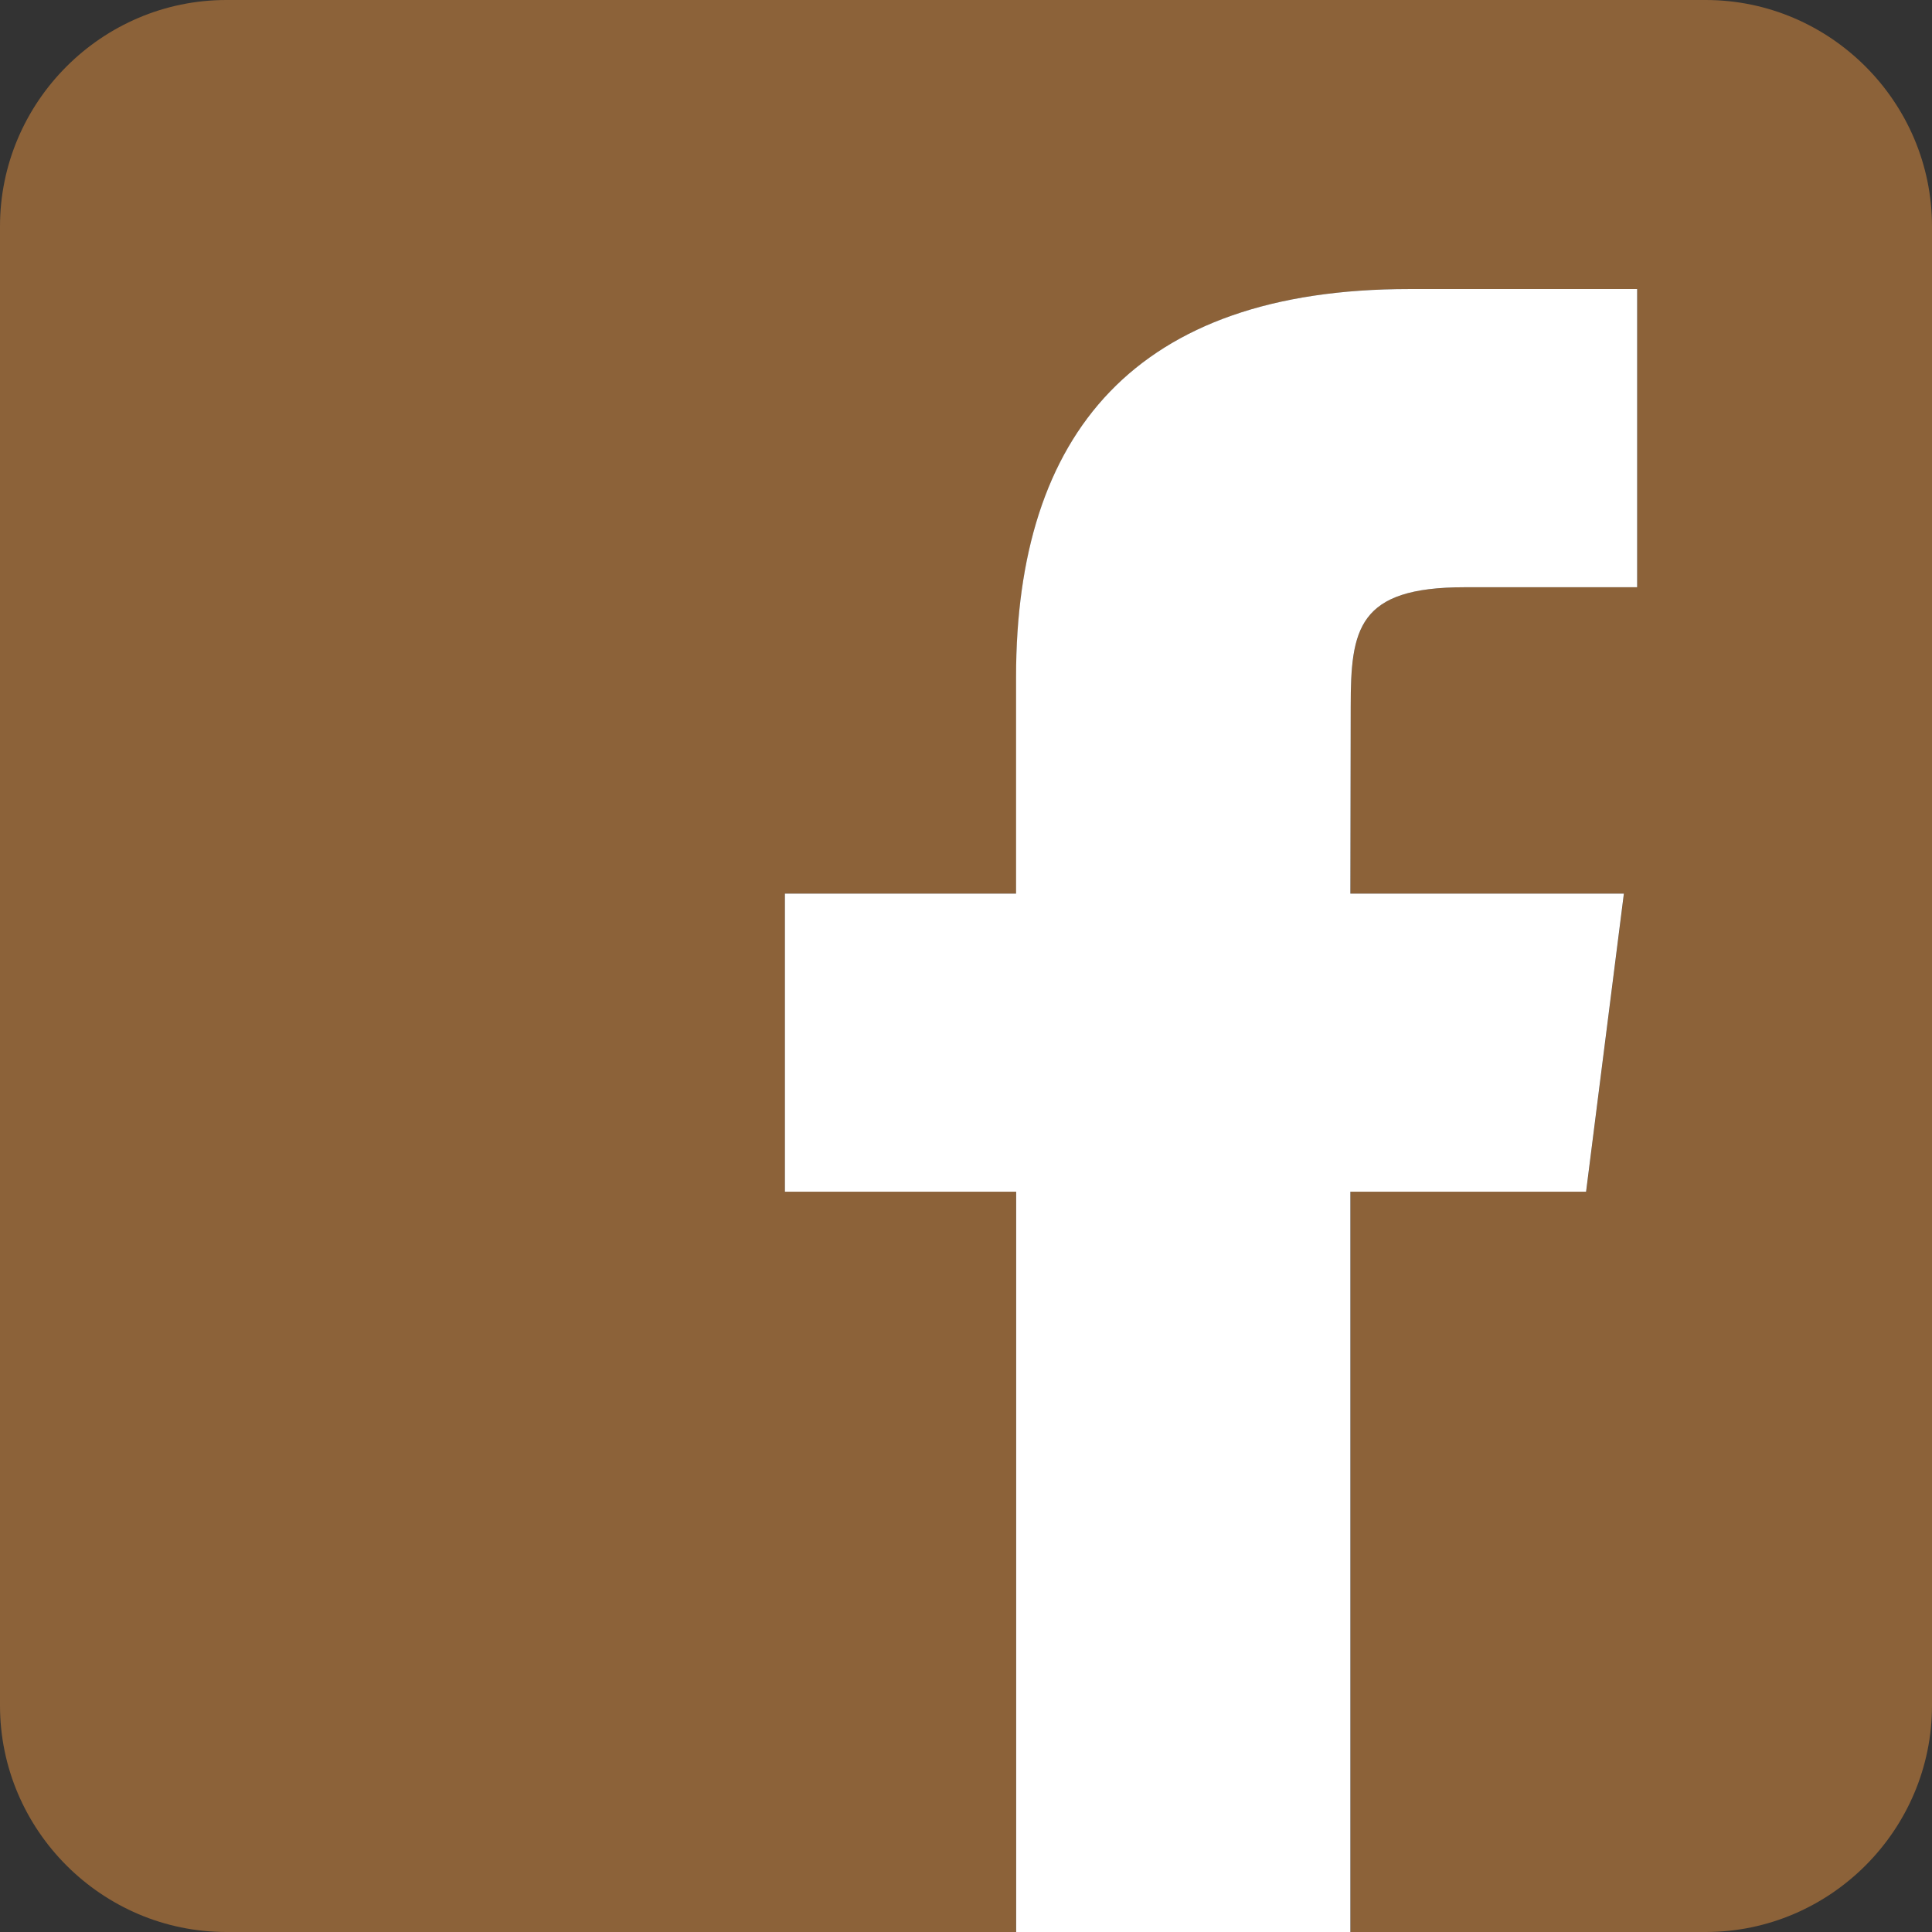
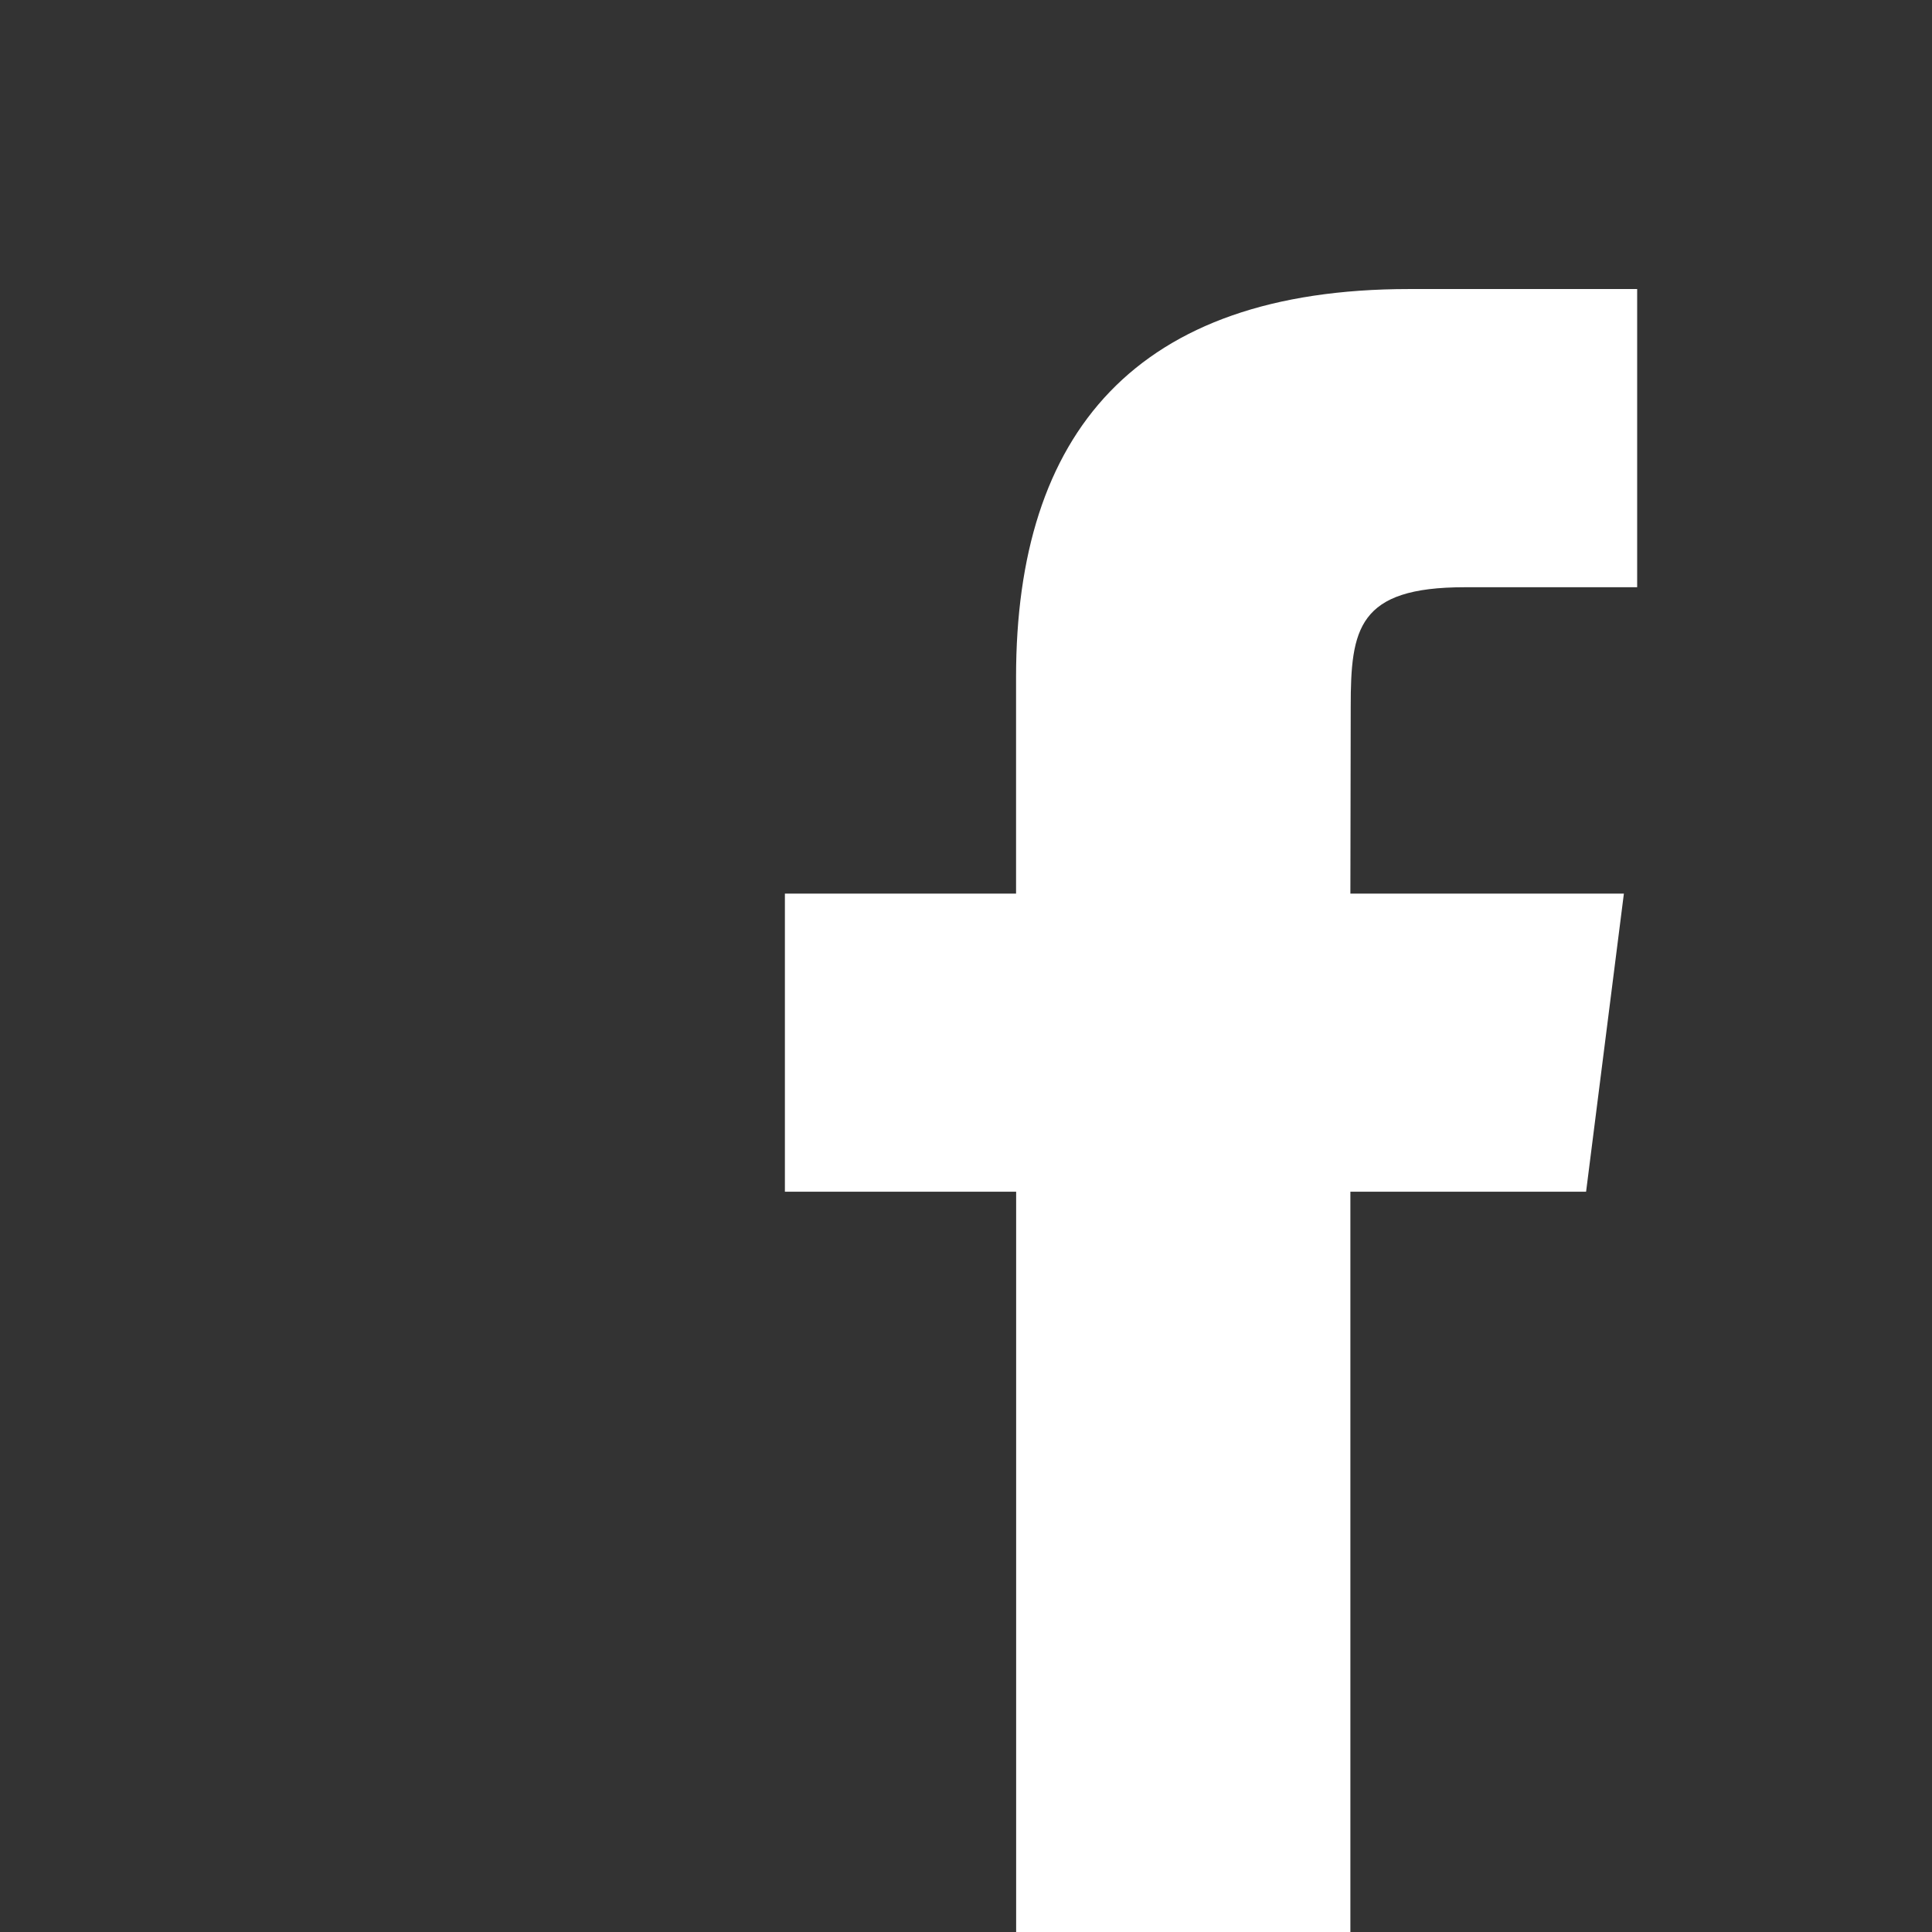
<svg xmlns="http://www.w3.org/2000/svg" version="1.1" id="レイヤー_1" x="0px" y="0px" width="23px" height="23px" viewBox="0 0 23 23" enable-background="new 0 0 23 23" xml:space="preserve">
  <rect x="0" y="0" width="23" height="23" fill="#333333" stroke="none" />
  <g>
-     <path fill="#8C6239" d="M20.305,0H2.695C1.213,0,0,1.213,0,2.695v17.609C0,21.787,1.213,23,2.695,23h9.401v-8.813H9.344v-3.549   h2.753v-2.58c0-2.896,1.418-4.617,4.679-4.617h2.715v3.55h-2.056c-1.27,0-1.354,0.495-1.354,1.42l-0.004,2.227h3.256l-0.45,3.549   h-2.806V23h4.229C21.787,23,23,21.787,23,20.305V2.695C23,1.213,21.787,0,20.305,0z" />
    <path fill="#FFFFFF" d="M18.882,14.187l0.45-3.549h-3.256l0.004-2.227c0-0.925,0.085-1.42,1.354-1.42h2.056v-3.55h-2.715   c-3.261,0-4.679,1.722-4.679,4.617v2.58H9.344v3.549h2.753V23h3.979v-8.813H18.882z" />
  </g>
</svg>